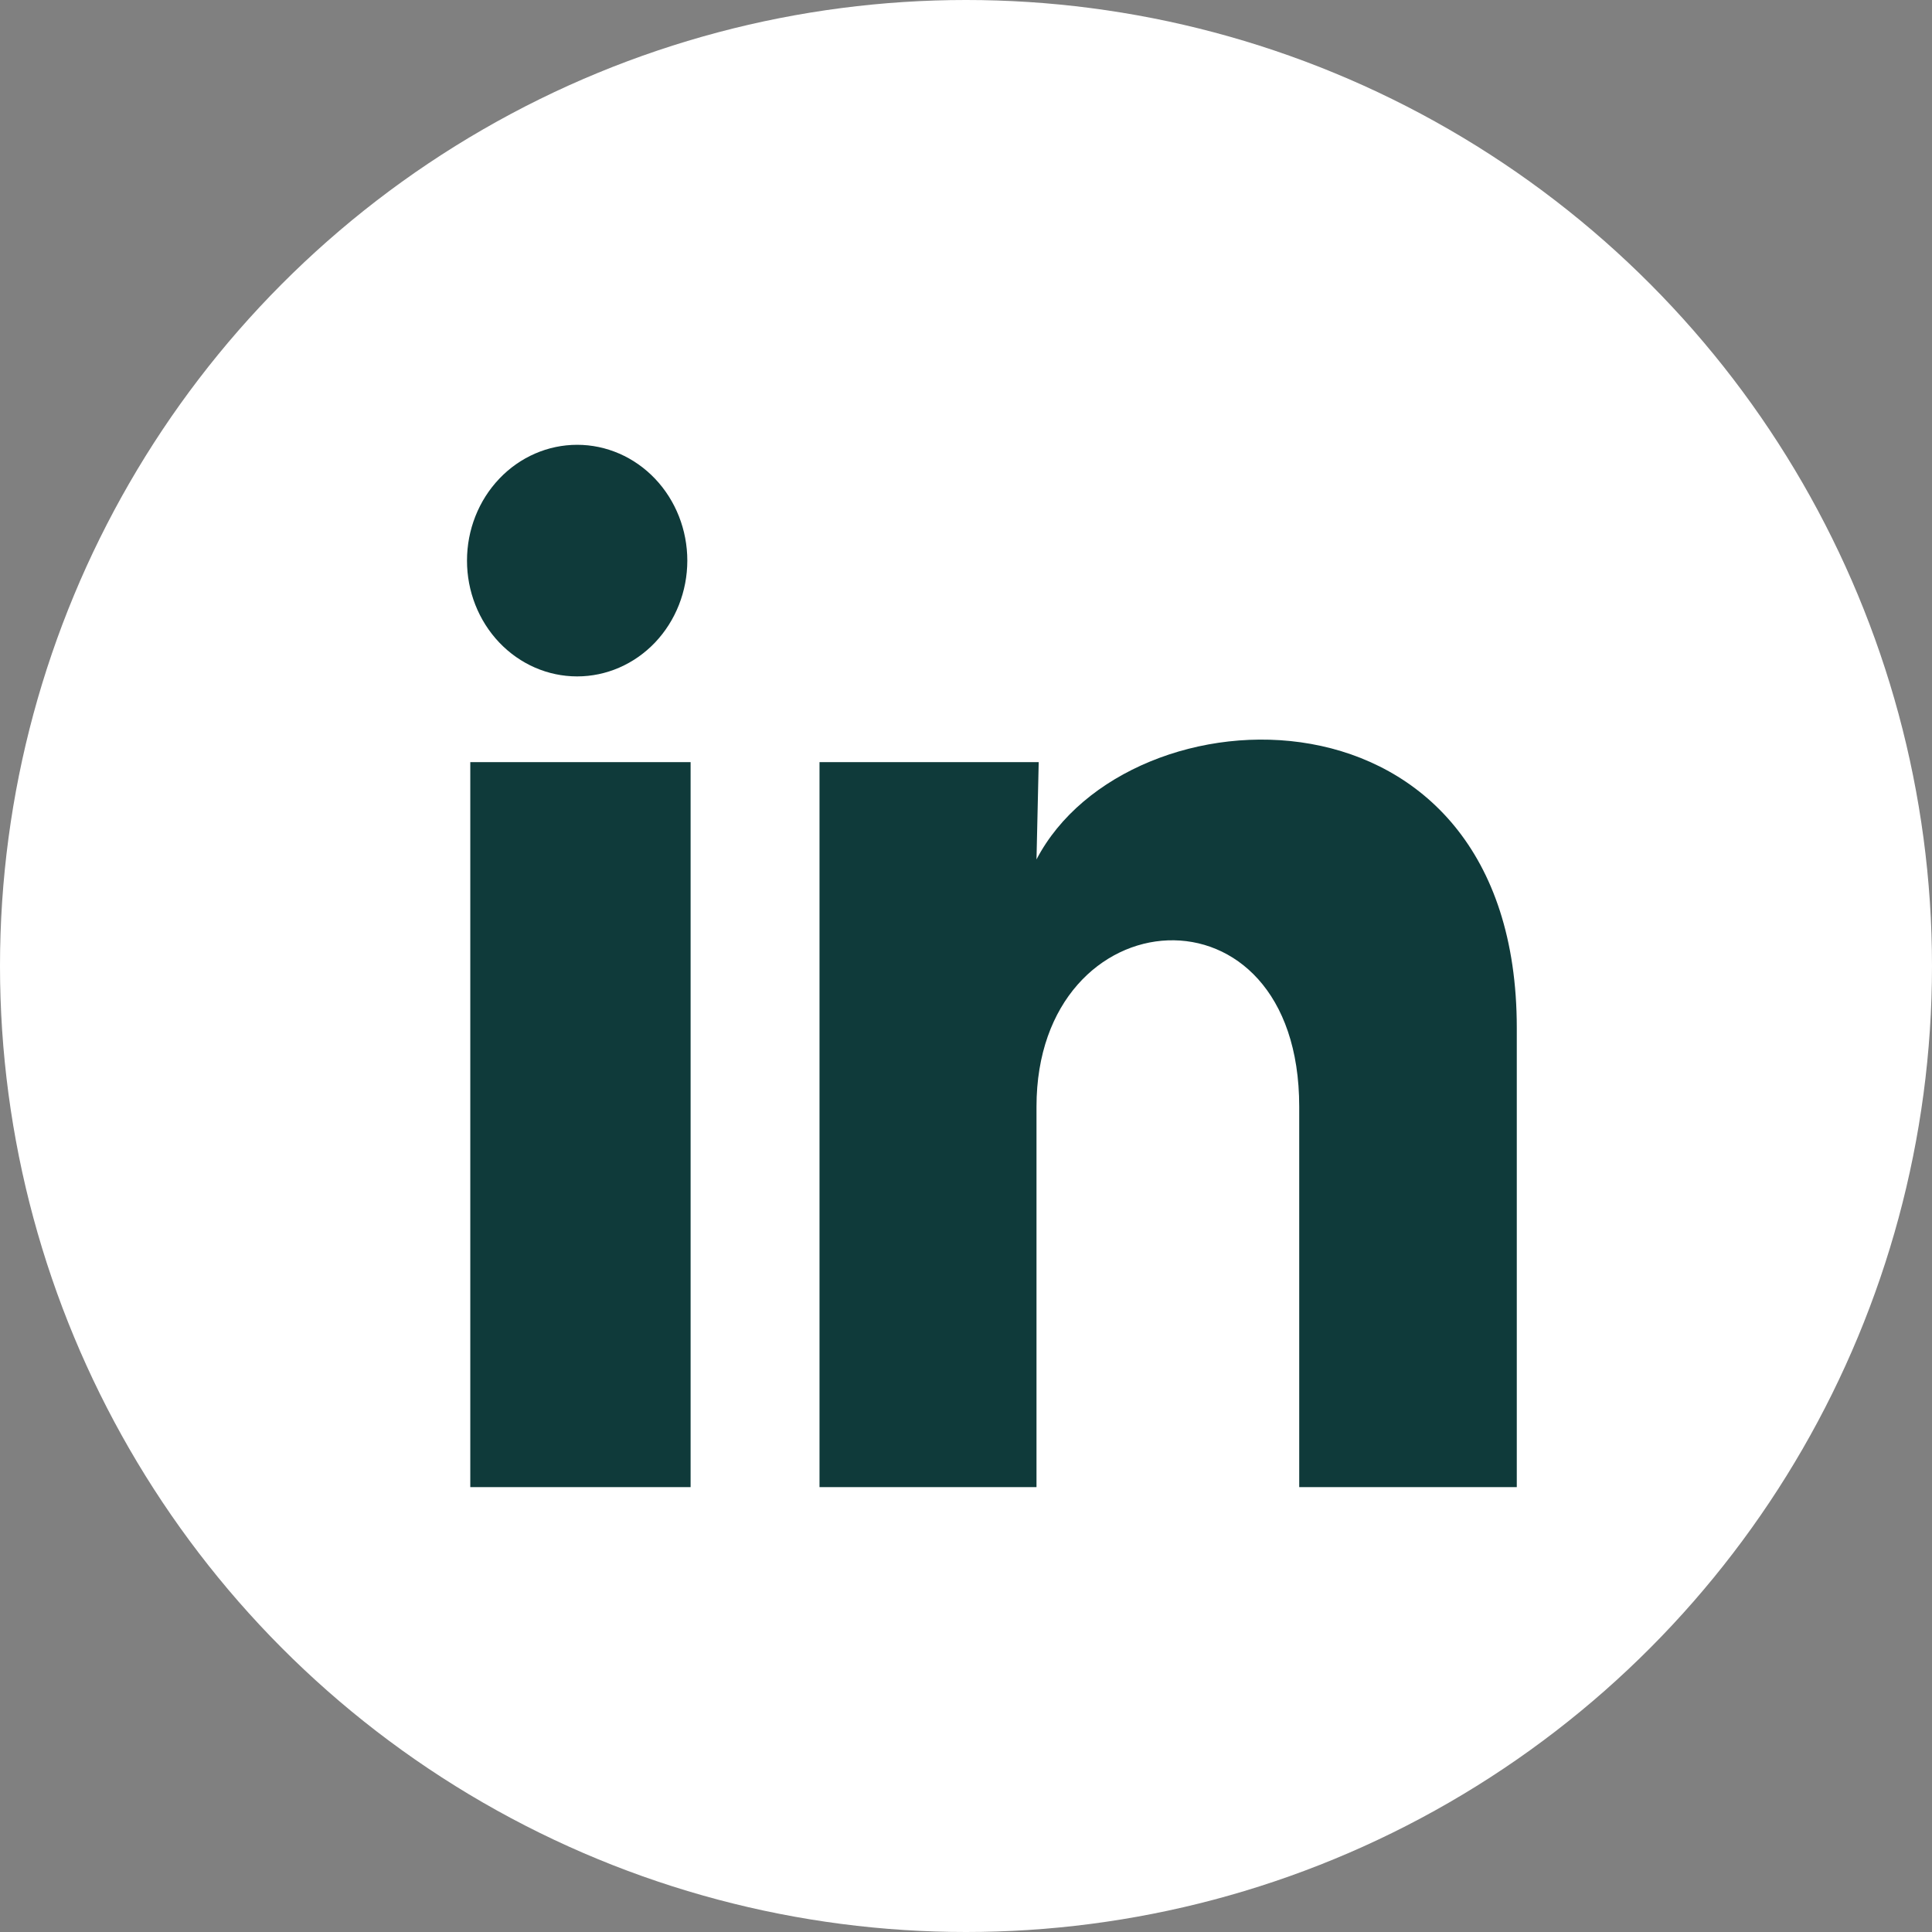
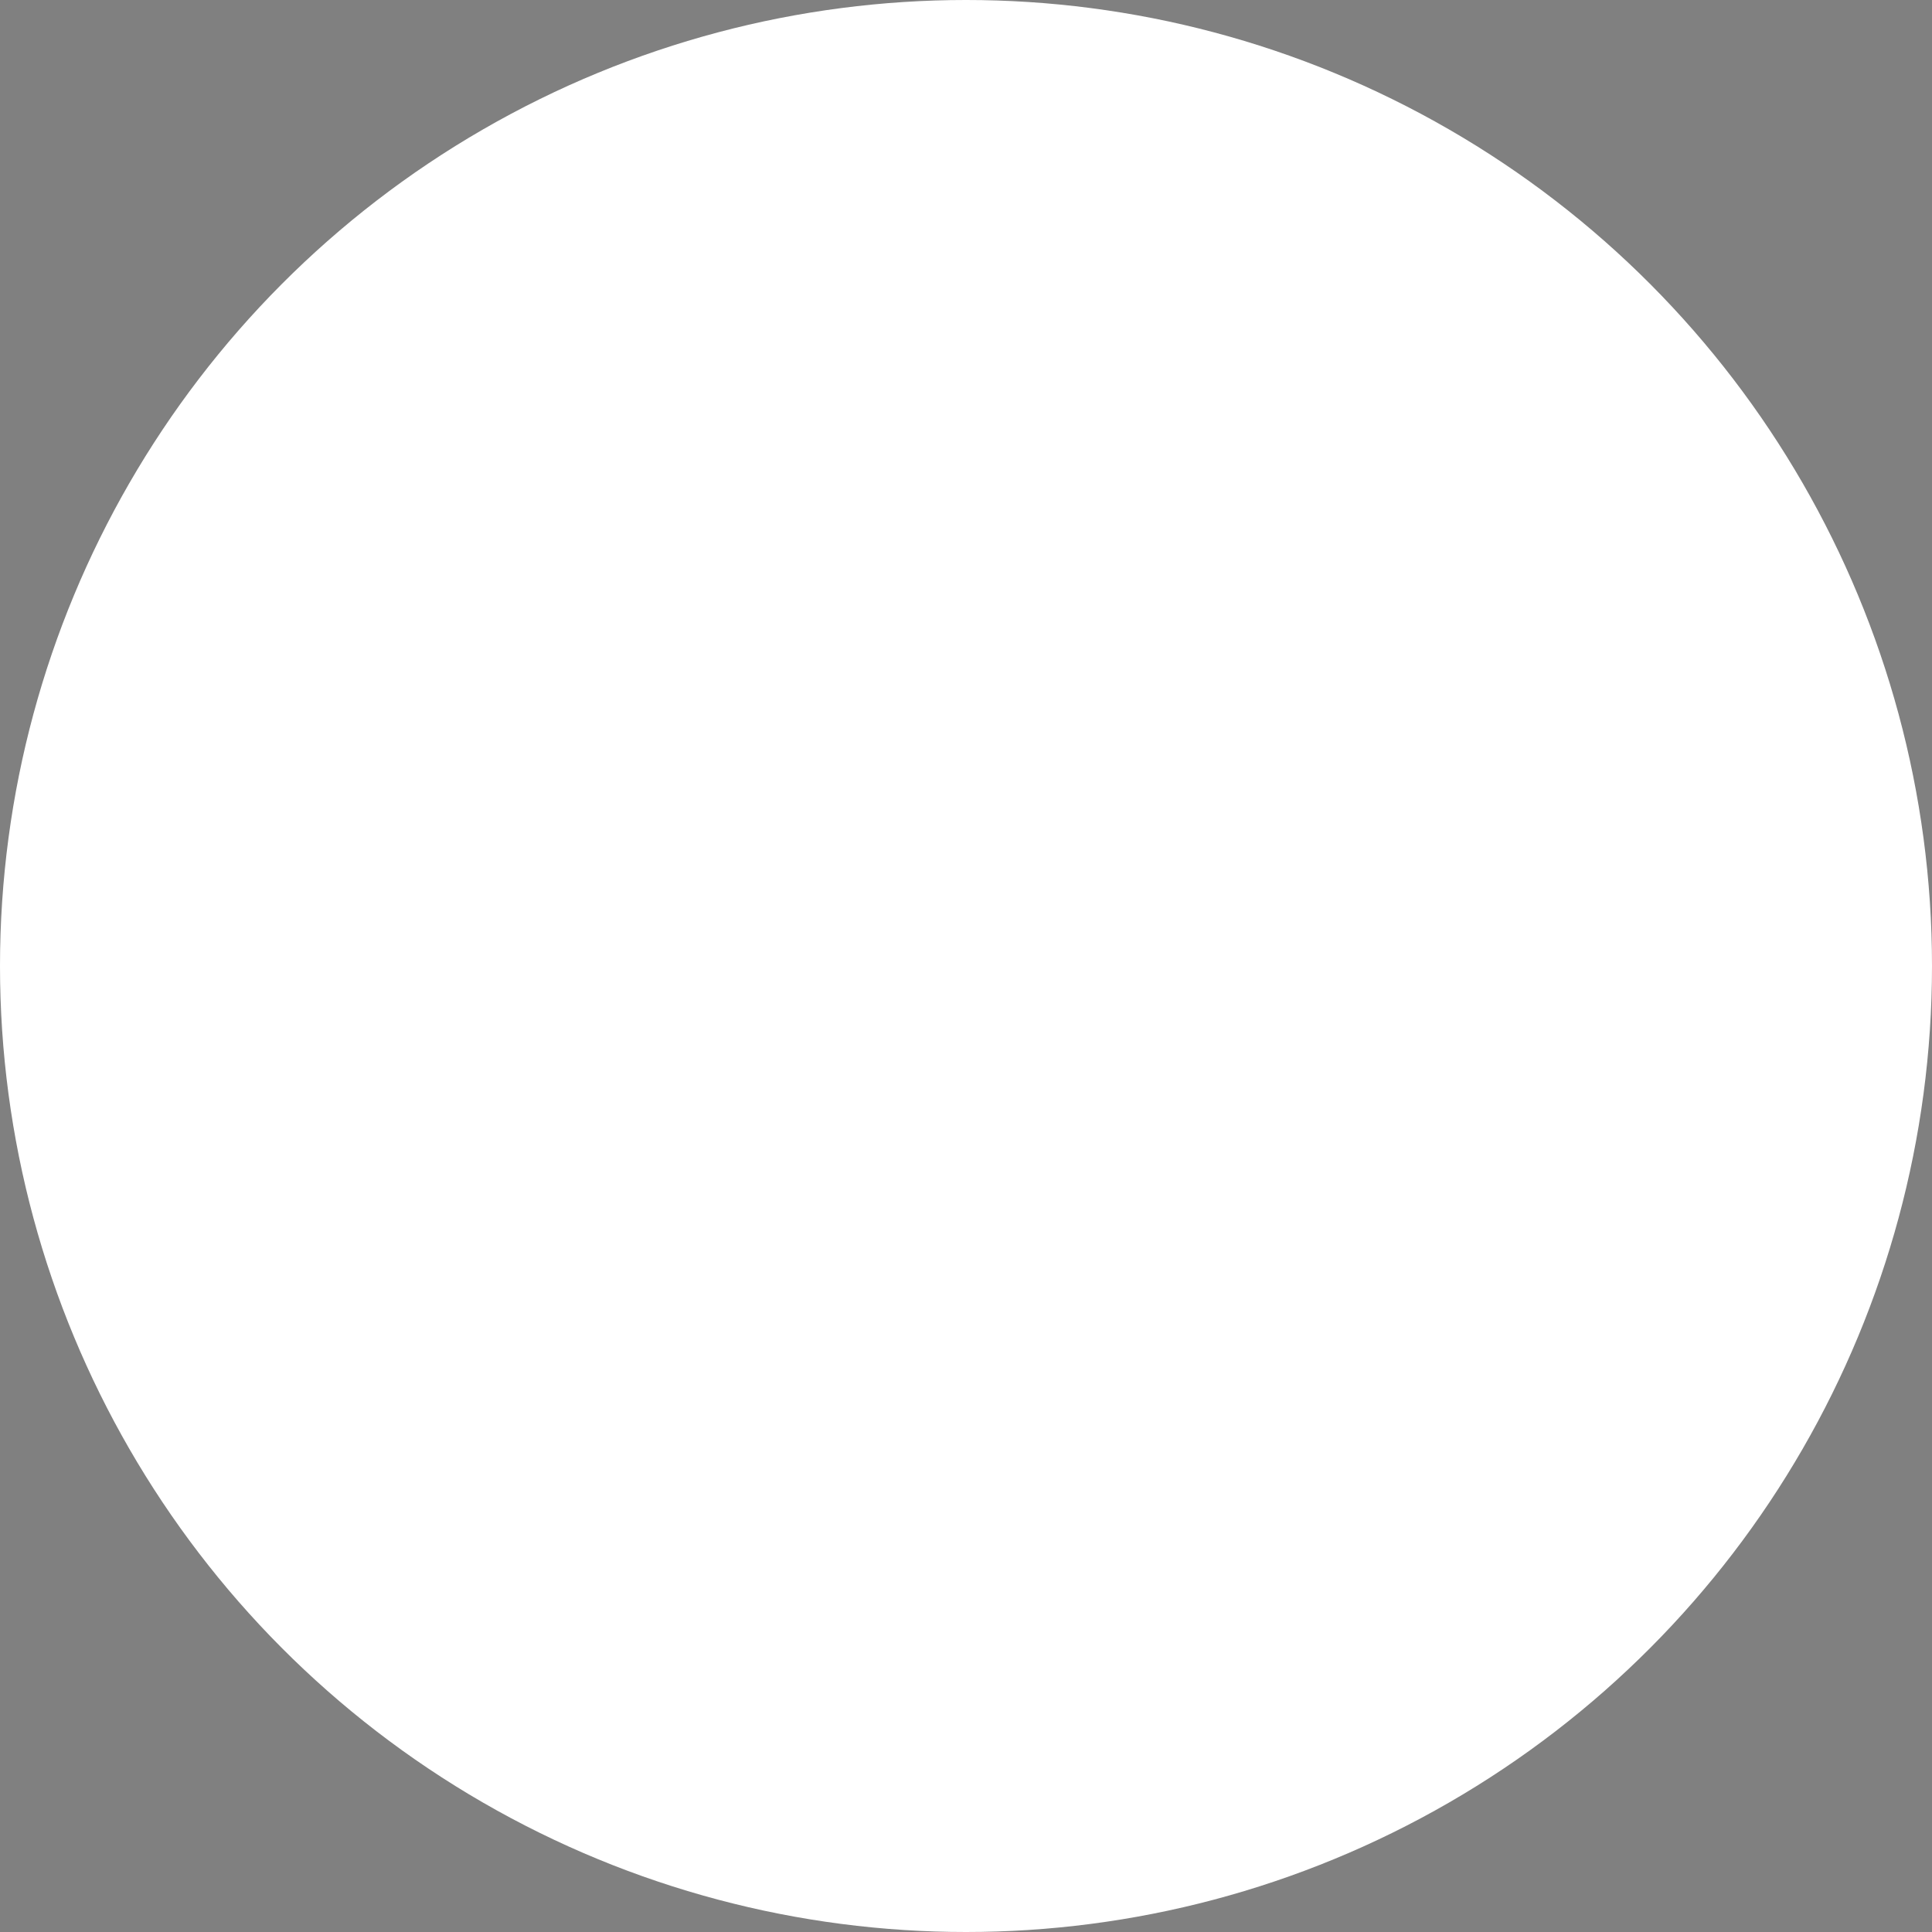
<svg xmlns="http://www.w3.org/2000/svg" width="57" height="57" viewBox="0 0 57 57" fill="none">
  <rect x="0" y="0" width="57" height="57" fill="#808080" stroke="none" />
  <circle cx="28.5" cy="28.5" r="28.5" fill="white" />
-   <path d="M20.278 16.541C20.277 17.448 19.934 18.316 19.325 18.957C18.715 19.597 17.888 19.957 17.026 19.956C16.164 19.956 15.338 19.596 14.728 18.954C14.119 18.313 13.777 17.444 13.778 16.538C13.778 15.632 14.121 14.763 14.731 14.123C15.34 13.482 16.167 13.123 17.029 13.123C17.891 13.123 18.718 13.484 19.327 14.125C19.936 14.766 20.278 15.635 20.278 16.541ZM20.375 22.486H13.875V43.875H20.375V22.486ZM30.645 22.486H24.178V43.875H30.58V32.651C30.58 26.398 38.331 25.818 38.331 32.651V43.875H44.75V30.328C44.75 19.787 33.278 20.18 30.58 25.356L30.645 22.486Z" fill="#0F3A3A" />
</svg>